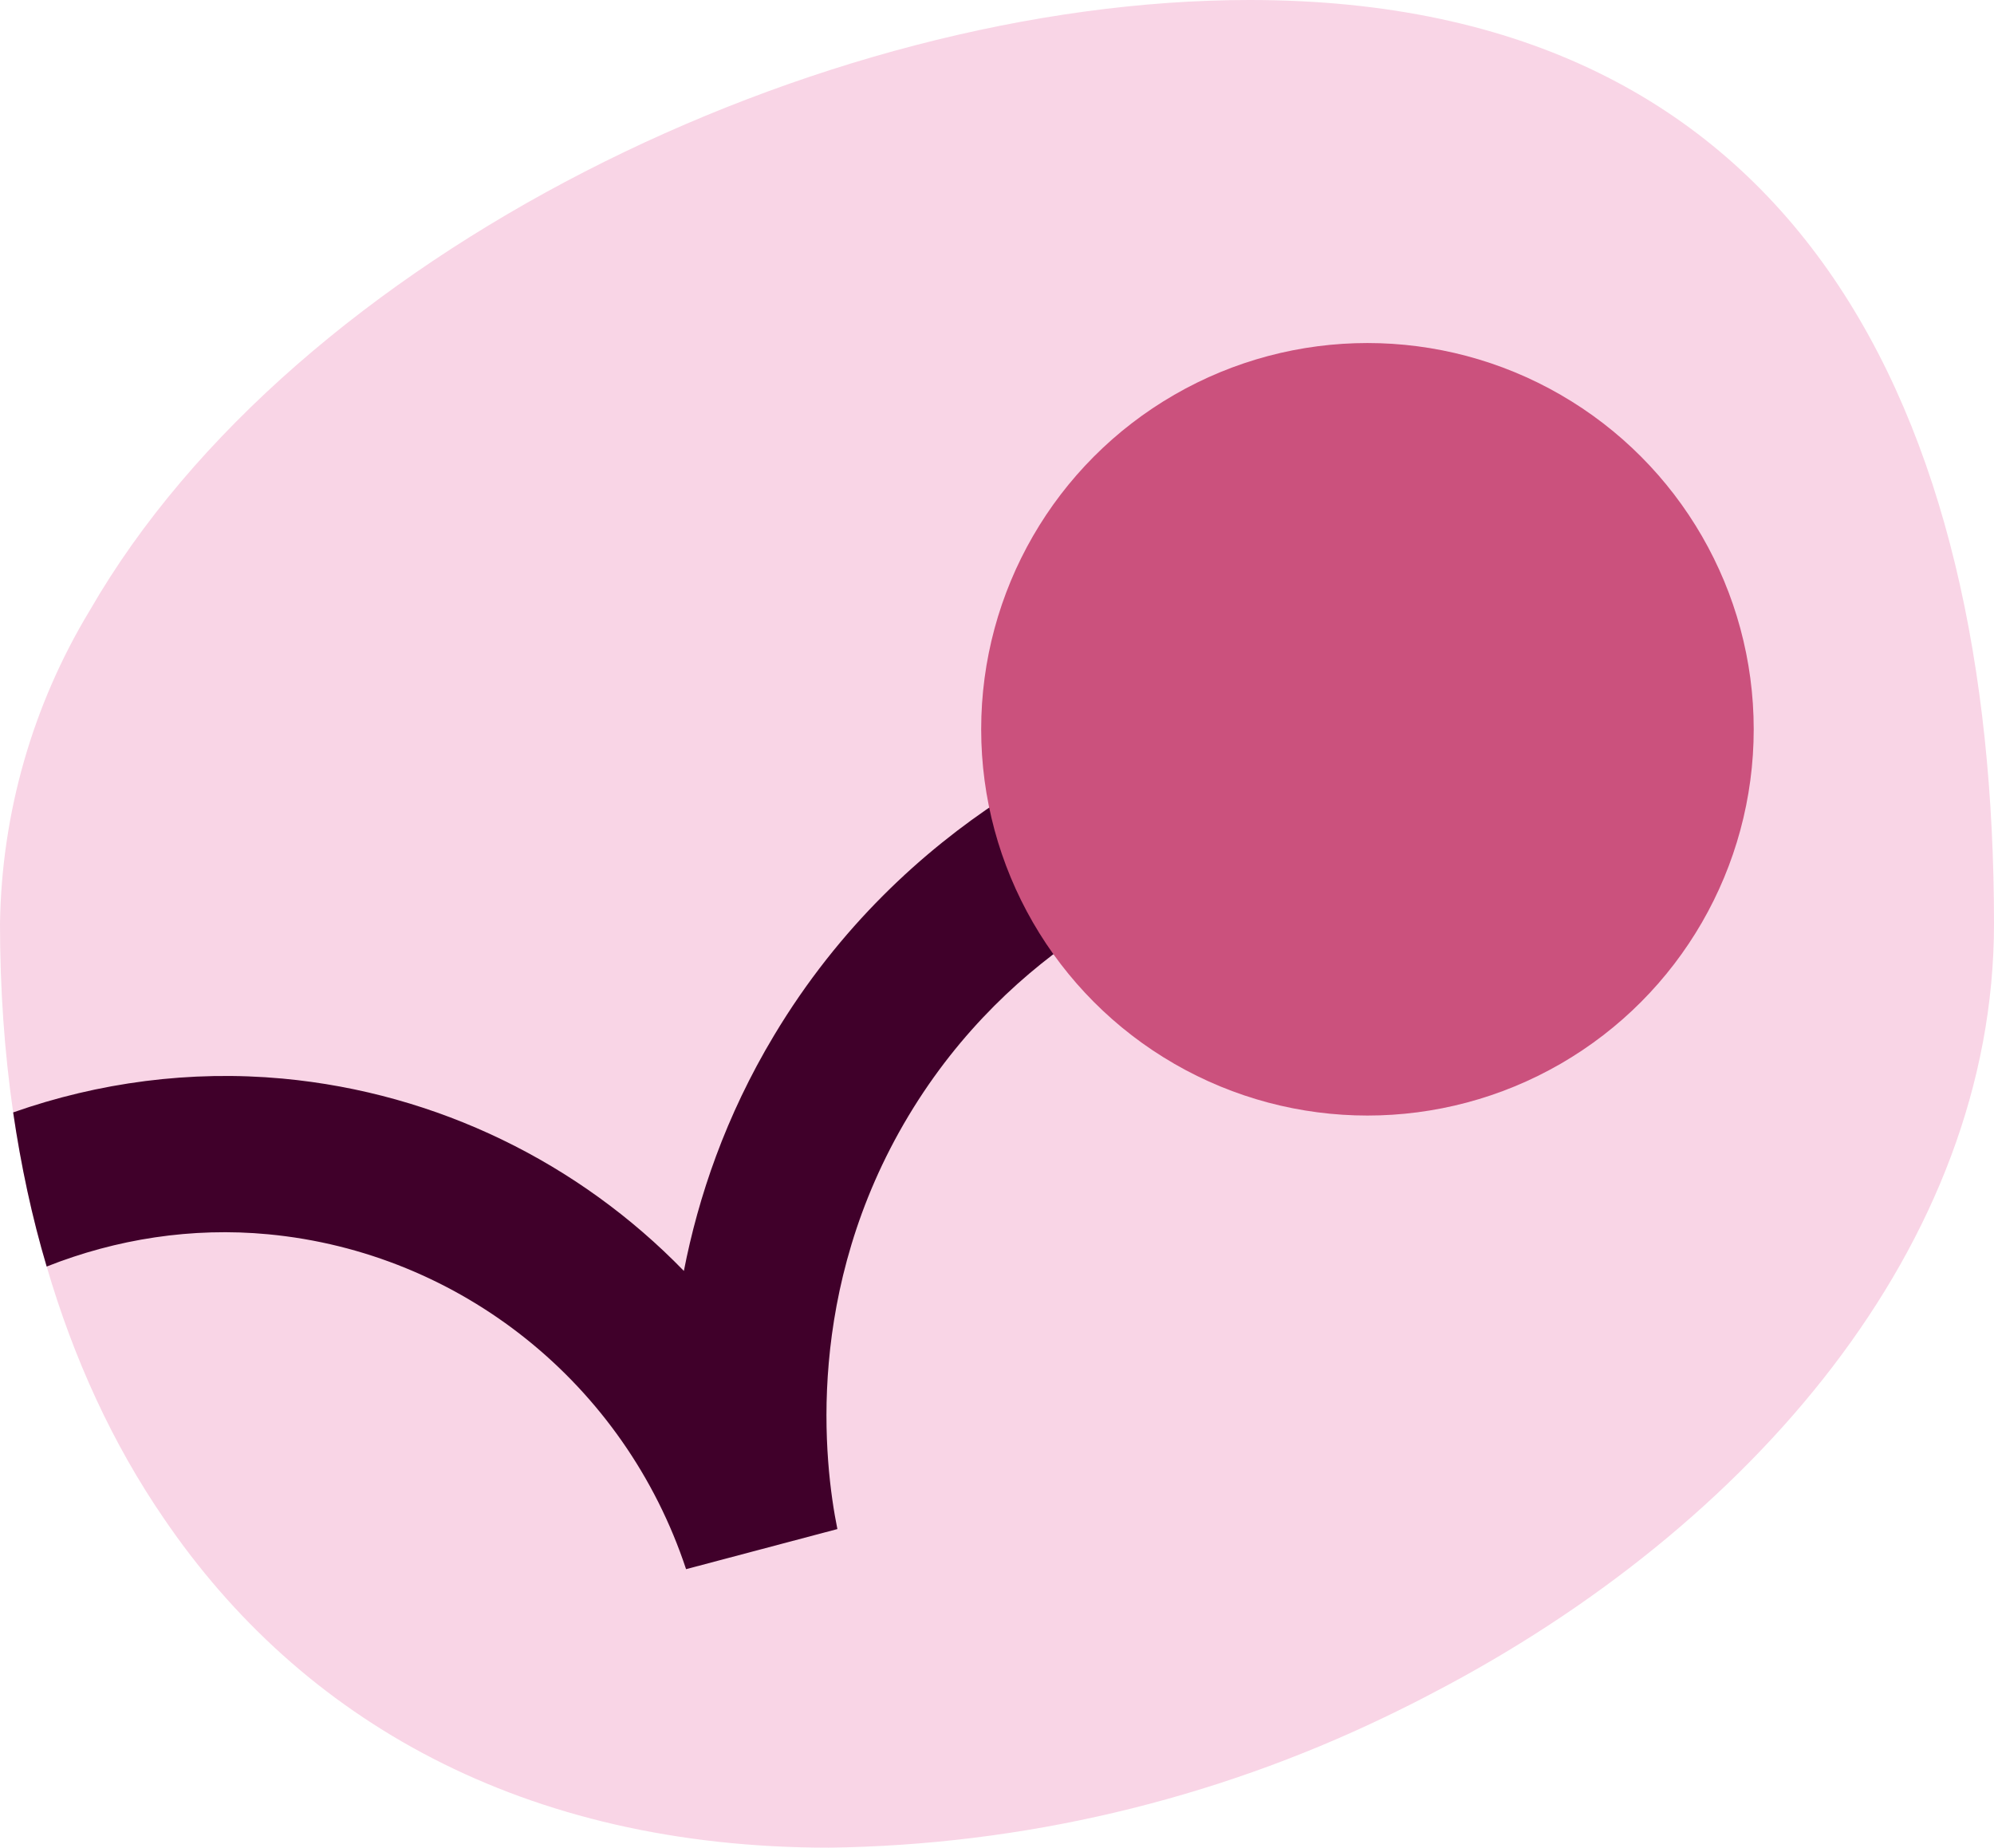
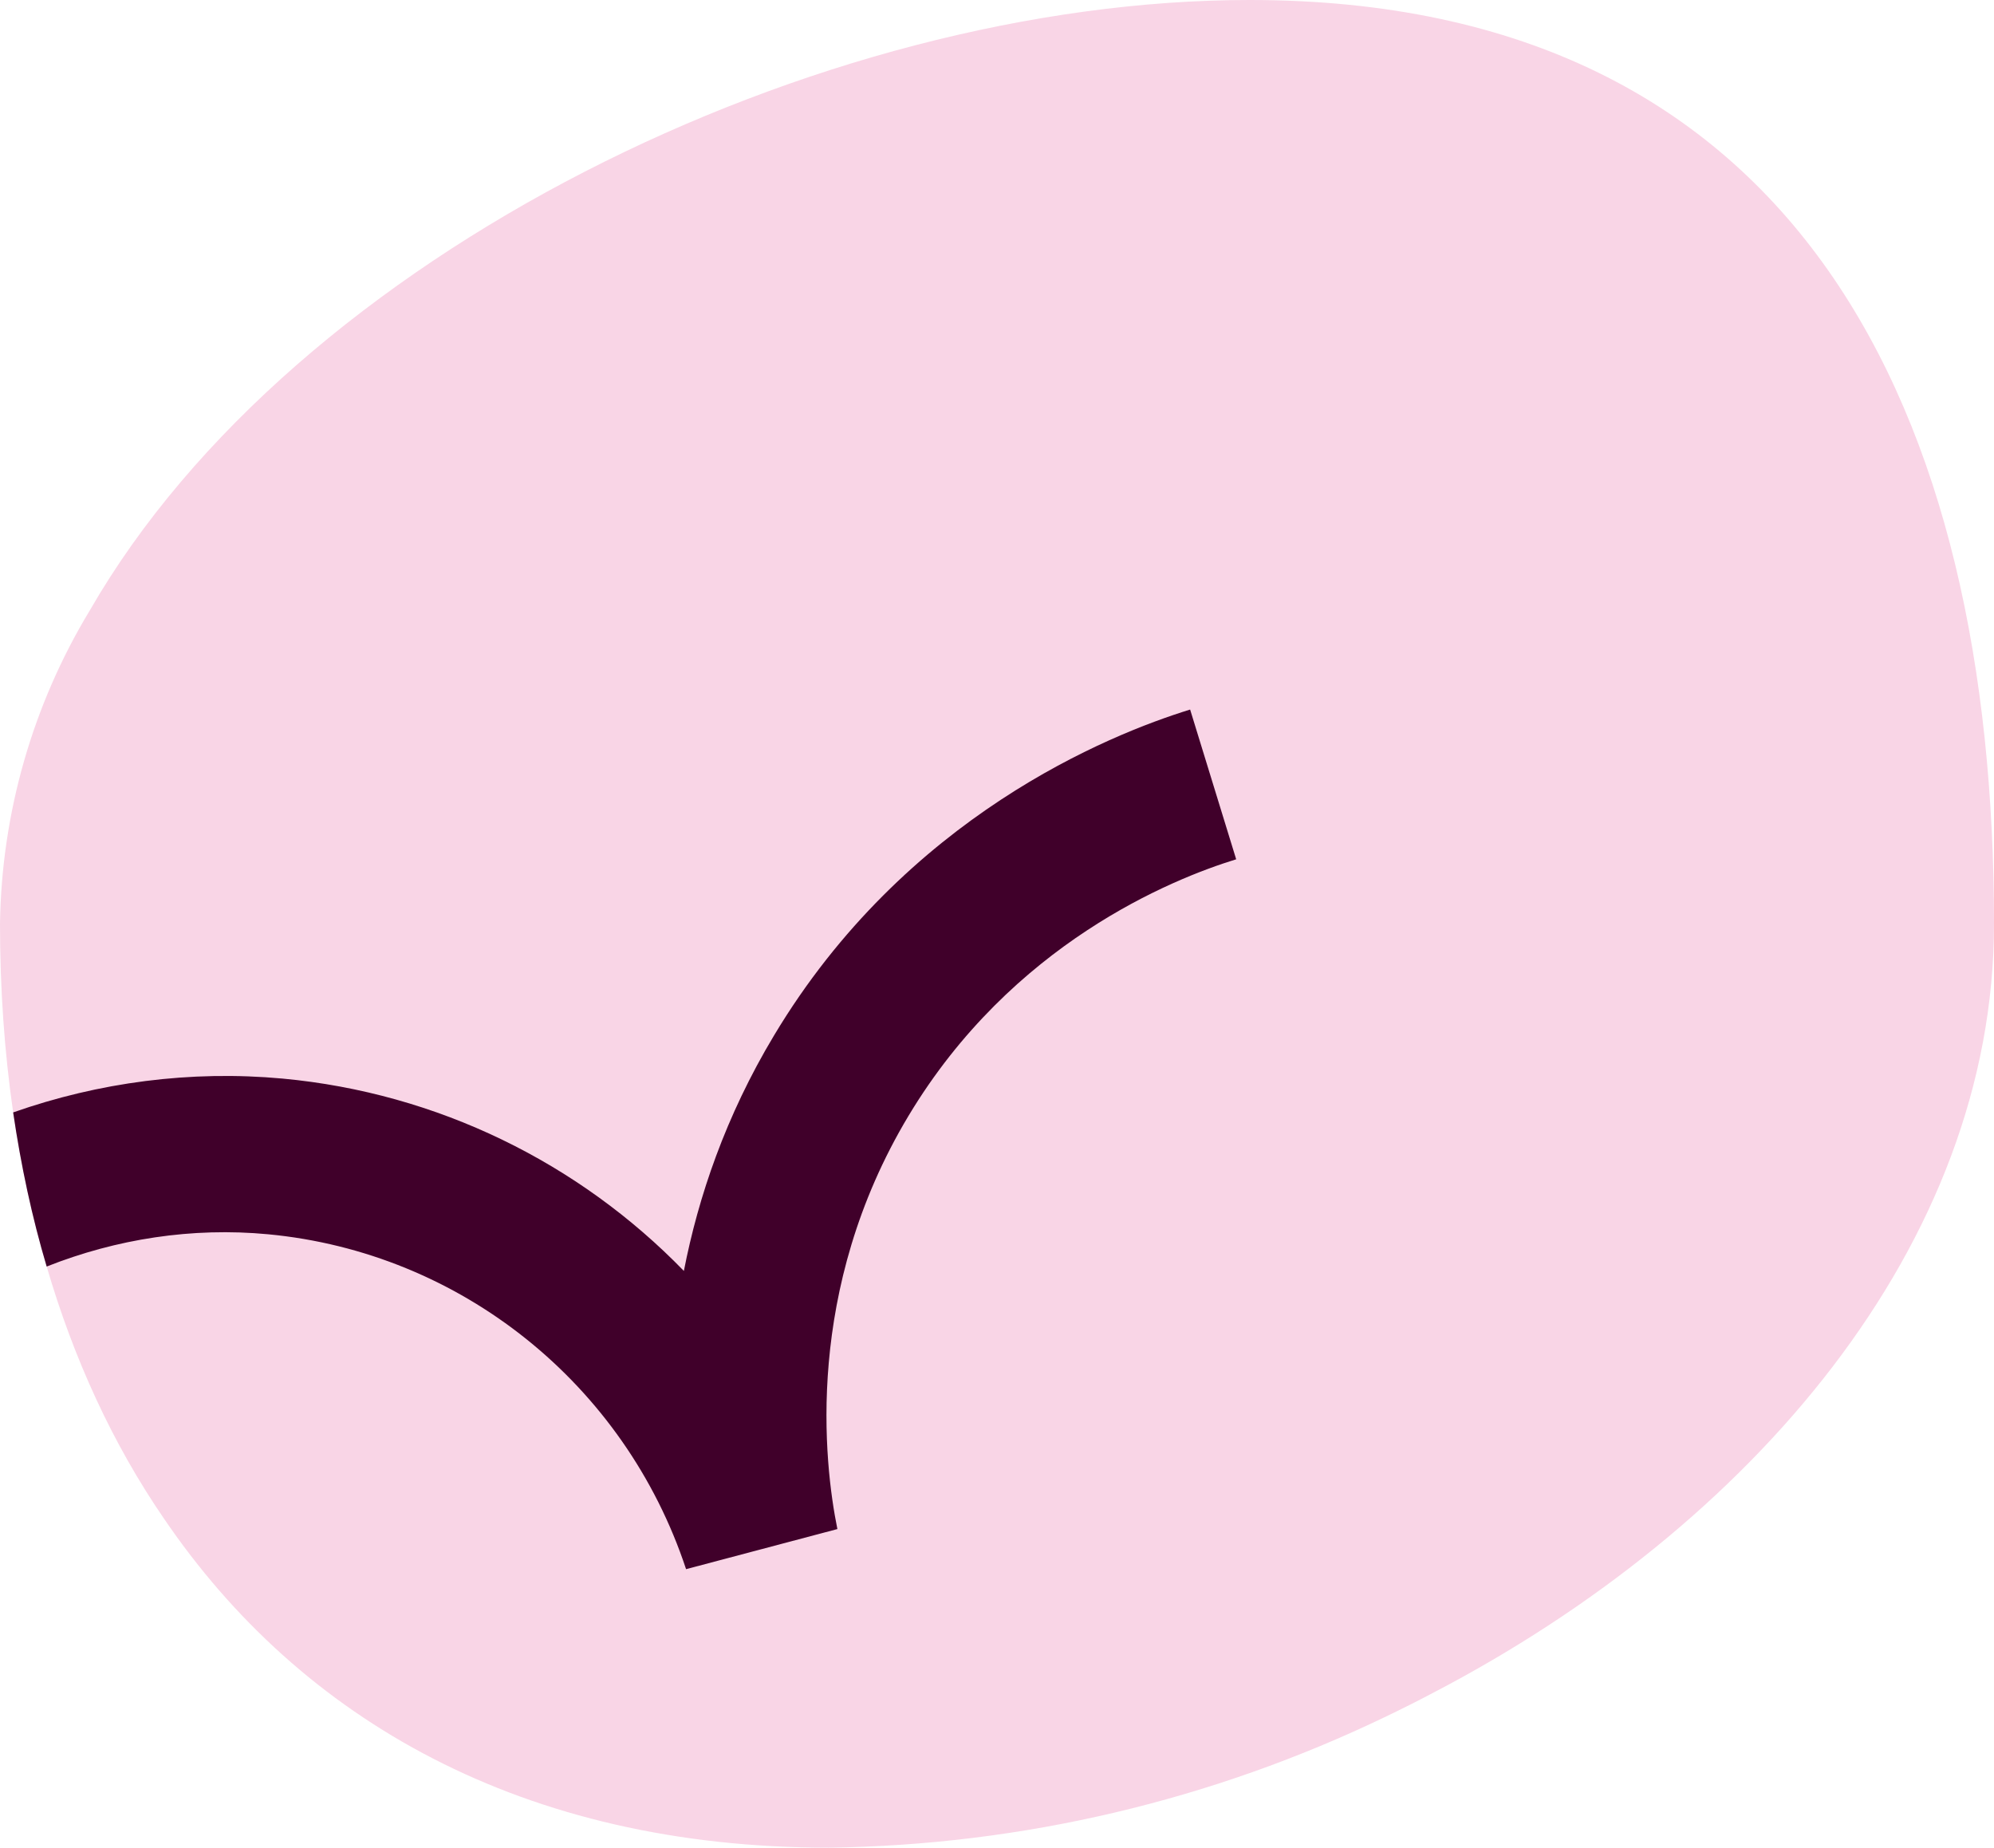
<svg xmlns="http://www.w3.org/2000/svg" id="Layer_2" viewBox="0 0 63.65 58.98">
  <defs>
    <style>.cls-1{fill:#f9d5e6;}.cls-2{fill:#cb517d;}.cls-3{fill:#40002a;}</style>
  </defs>
  <g id="Layer_1-2">
    <g>
      <path class="cls-1" d="M63.65,29.49c0,10.25-7.77,19.27-17.91,24.55-.49,.26-.99,.51-1.49,.75-5.56,2.68-11.63,4.11-17.79,4.19-9.76,0-16.86-4.08-21.23-10.51-1.64-2.39-2.88-5.1-3.74-8.04-.47-1.58-.82-3.22-1.07-4.92-.28-1.94-.42-3.95-.42-6.02,.05-3.53,1.04-6.99,2.87-10.01C9.41,8.12,26.11,0,39.89,0c17.58,0,23.76,13.21,23.76,29.49Z" />
      <path class="cls-3" d="M39.46,27.43c-2.05,.63-7.16,2.69-10.46,8.19-3.33,5.55-2.7,11.07-2.27,13.19l-4.83,1.28c-1.96-5.92-7.2-10.11-13.34-10.69-2.43-.23-4.85,.15-7.07,1.03-.47-1.58-.82-3.22-1.07-4.92,2.73-.96,5.66-1.35,8.6-1.08,4.95,.46,9.46,2.69,12.81,6.14,.46-2.36,1.33-4.94,2.88-7.52,4.19-6.99,10.69-9.6,13.28-10.4l1.47,4.78Z" />
-       <circle class="cls-2" cx="43.65" cy="23.28" r="12.33" />
    </g>
  </g>
</svg>